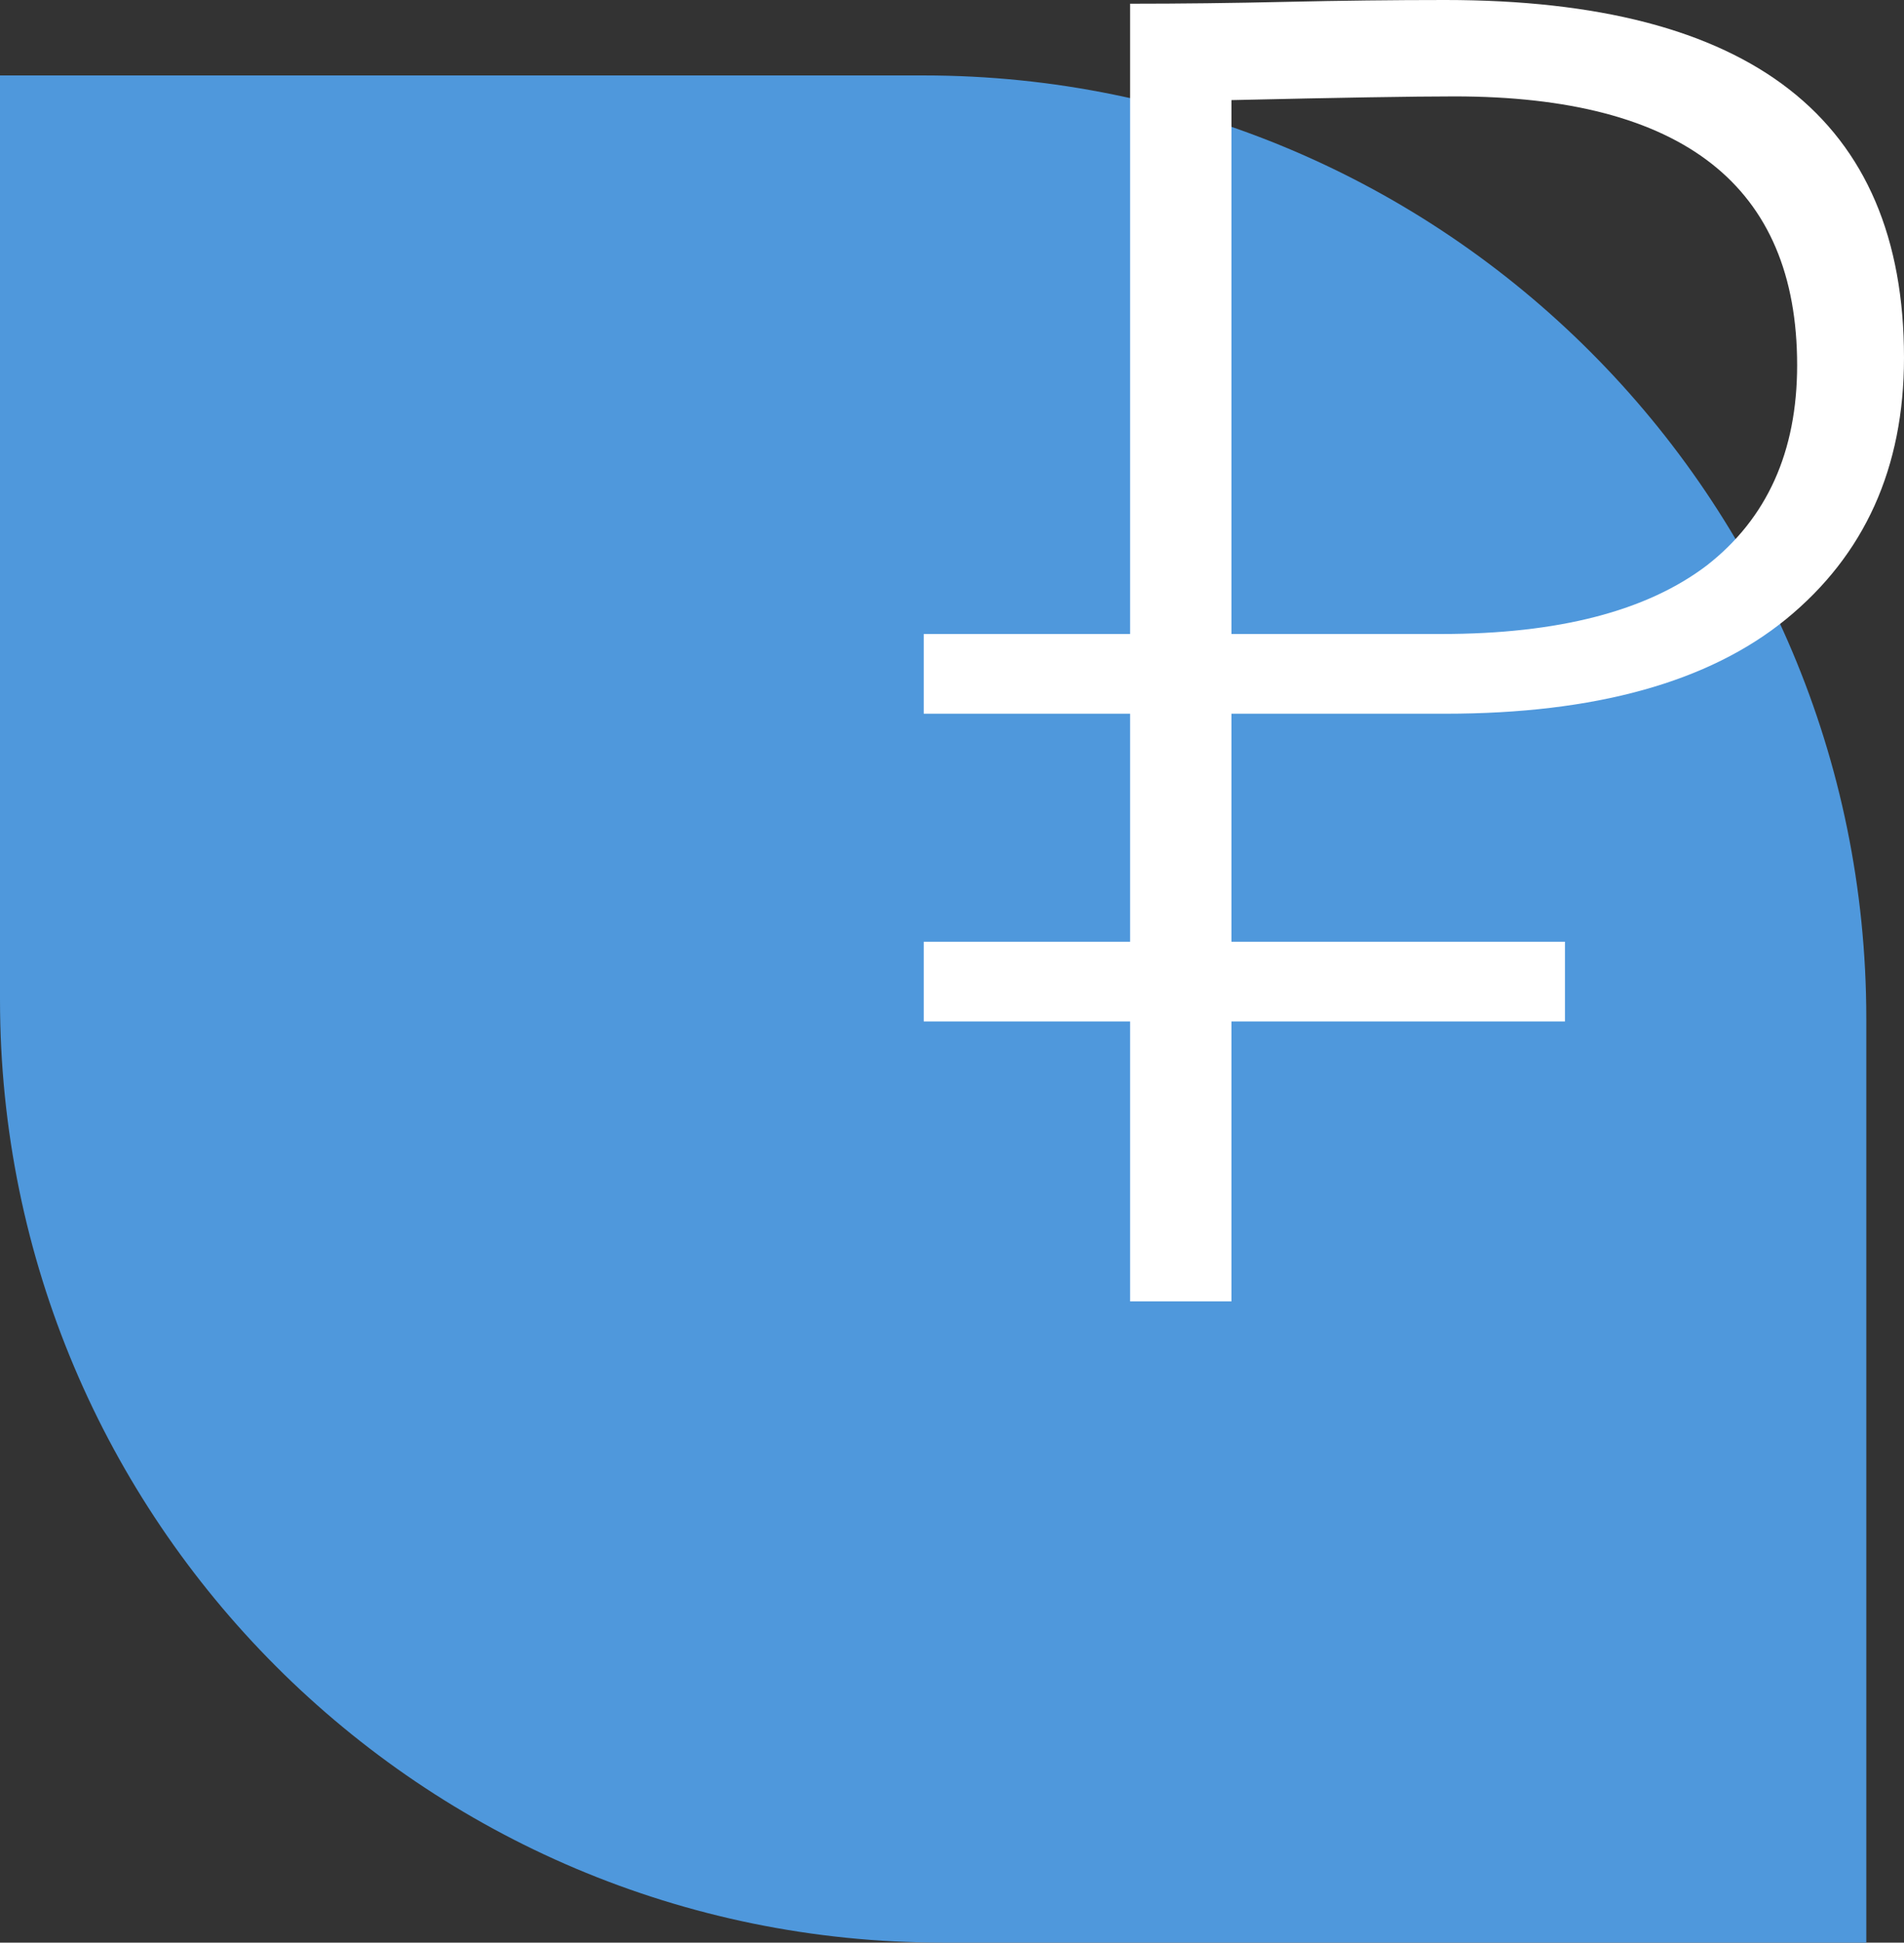
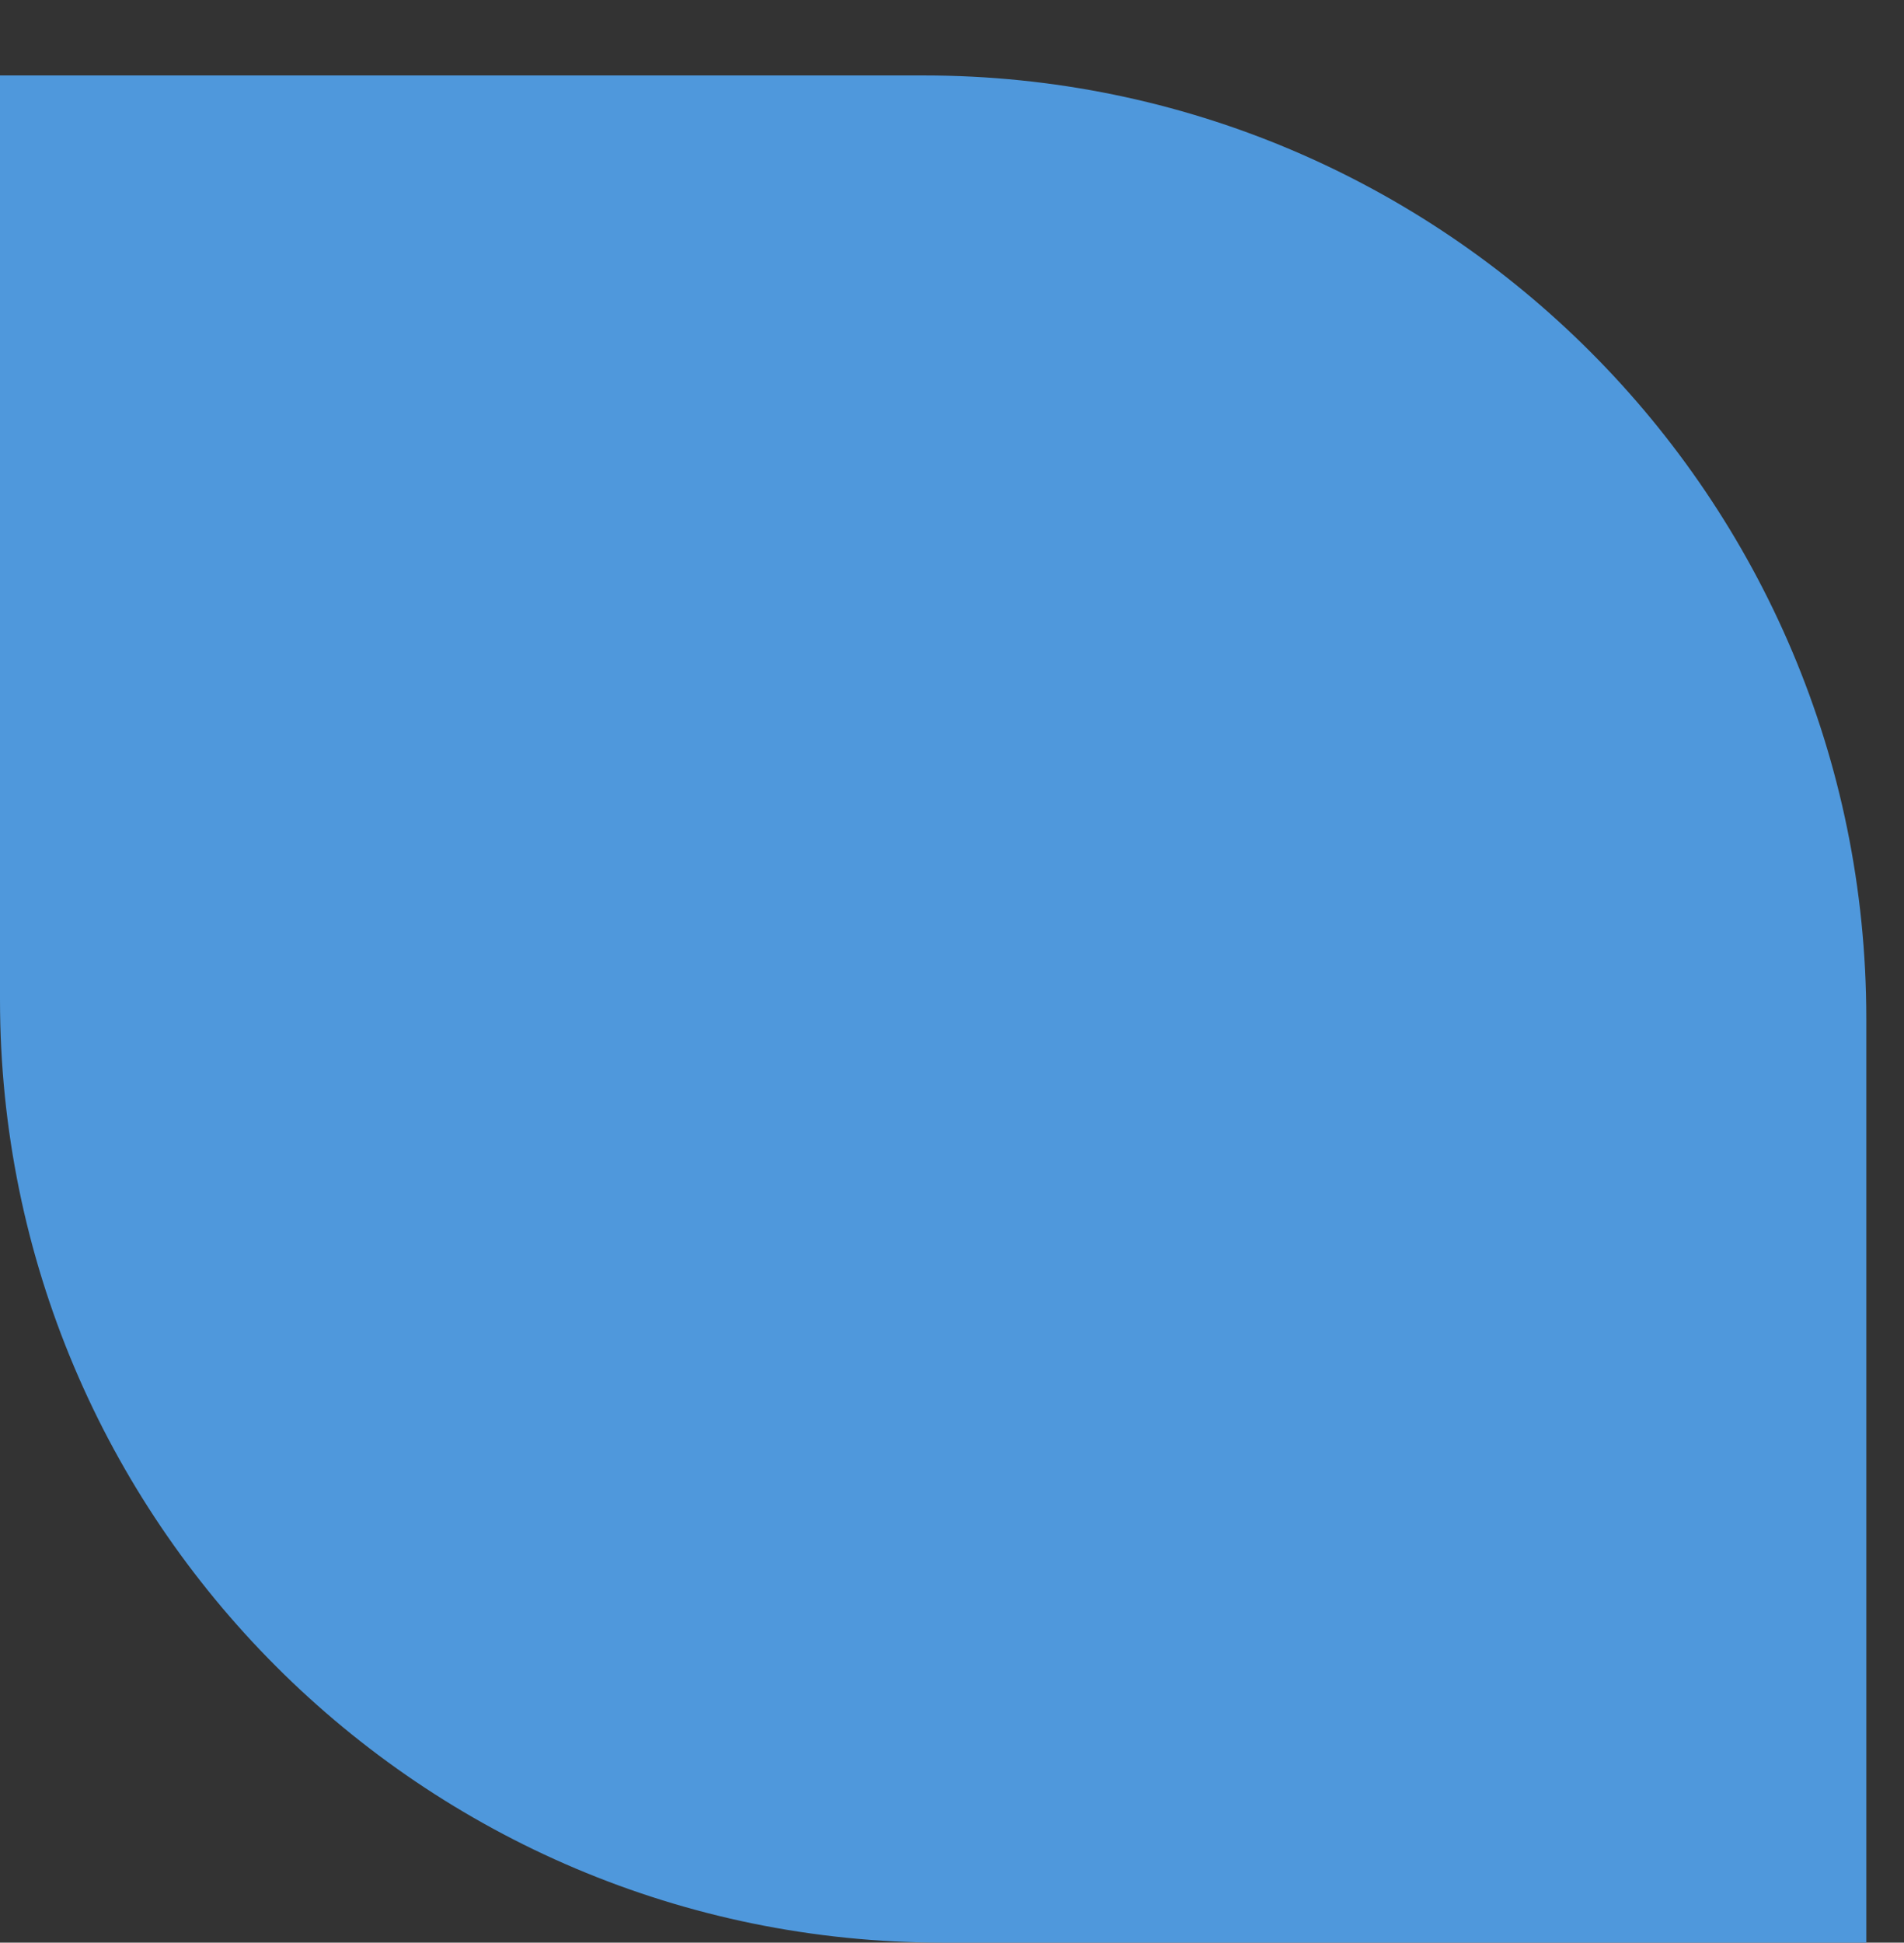
<svg xmlns="http://www.w3.org/2000/svg" width="101" height="103" viewBox="0 0 101 103" fill="none">
  <rect x="0" y="0" width="101" height="103" fill="#333333" stroke="none" />
  <path d="M0 4H49C76.614 4 99 26.386 99 54V103H50C22.386 103 0 80.614 0 53V4Z" fill="#4F98DC" />
-   <path d="M59.947 37.842H49V33.615H59.947V0.197C62.619 0.197 65.388 0.164 68.256 0.098C71.123 0.033 73.925 0 76.662 0C92.887 0 101 6.323 101 18.97C101 24.802 98.915 29.422 94.744 32.829C90.639 36.171 84.612 37.842 76.662 37.842H65.323V49.932H83.015V54.158H65.323V69H59.947V54.158H49V49.932H59.947V37.842ZM77.15 5.111C75 5.111 71.058 5.177 65.323 5.308V33.615H76.466C82.657 33.615 87.348 32.403 90.541 29.979C93.734 27.489 95.331 23.95 95.331 19.363C95.331 9.862 89.271 5.111 77.15 5.111Z" fill="white" />
</svg>